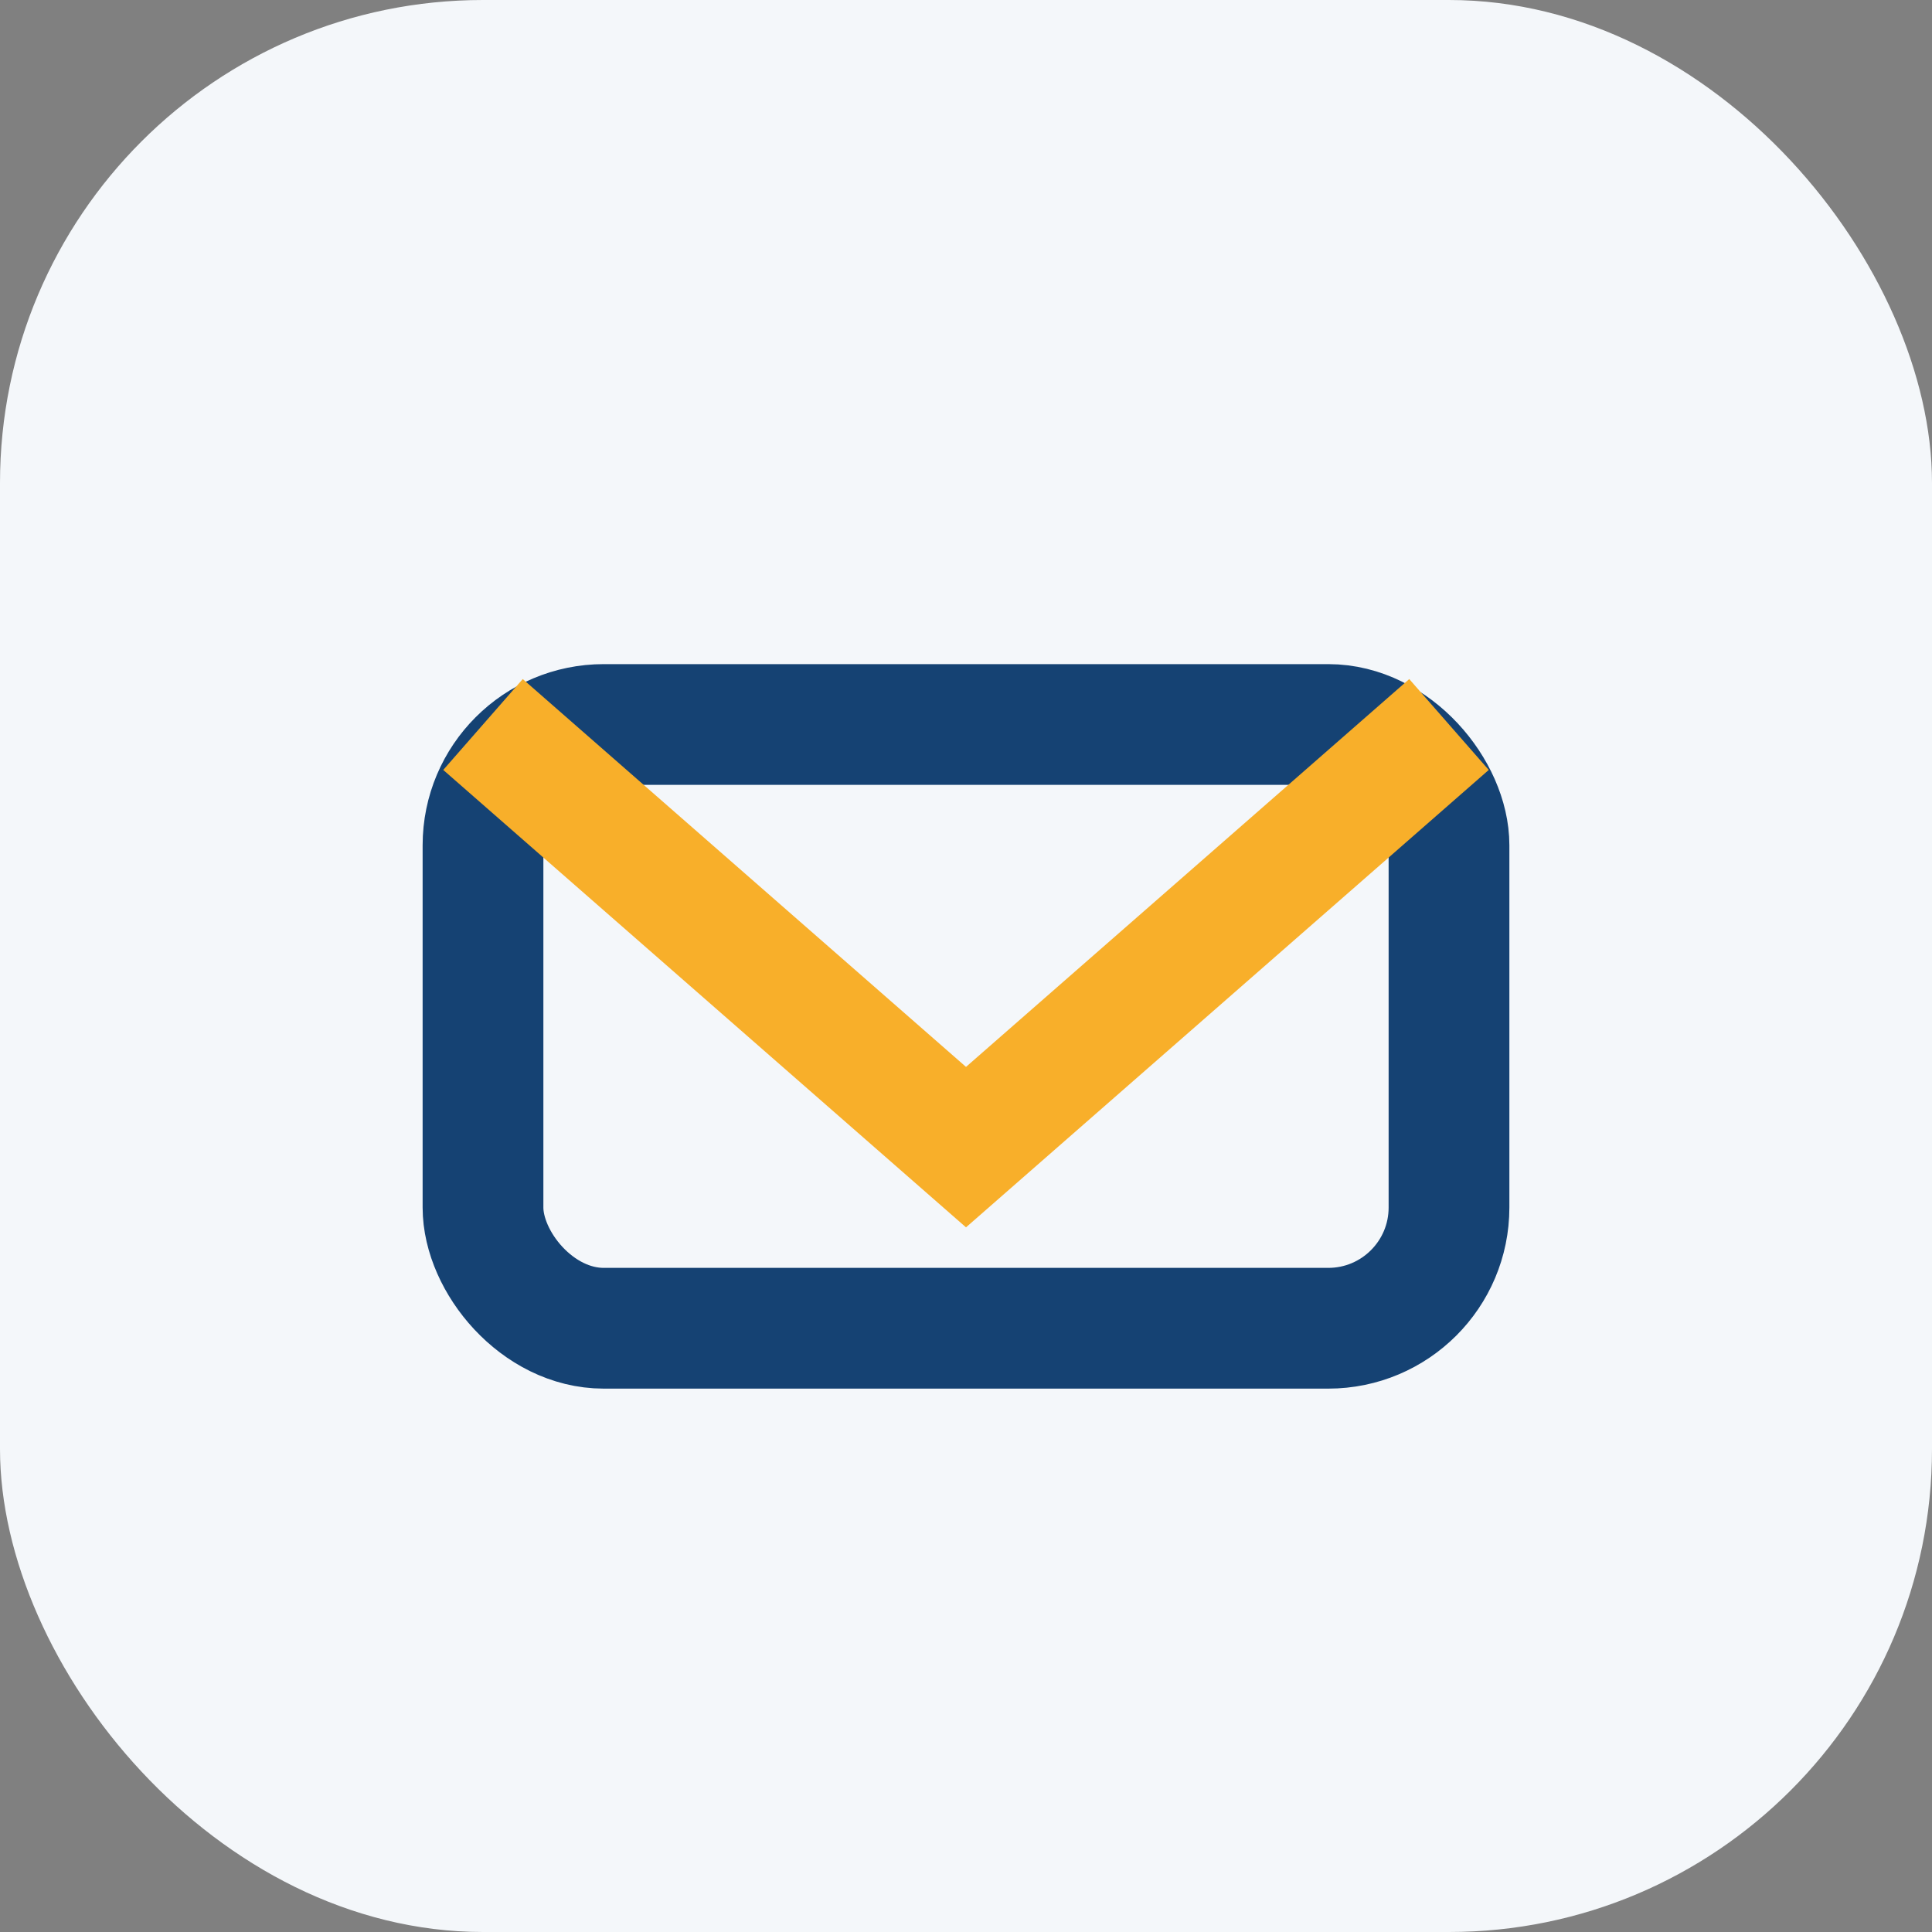
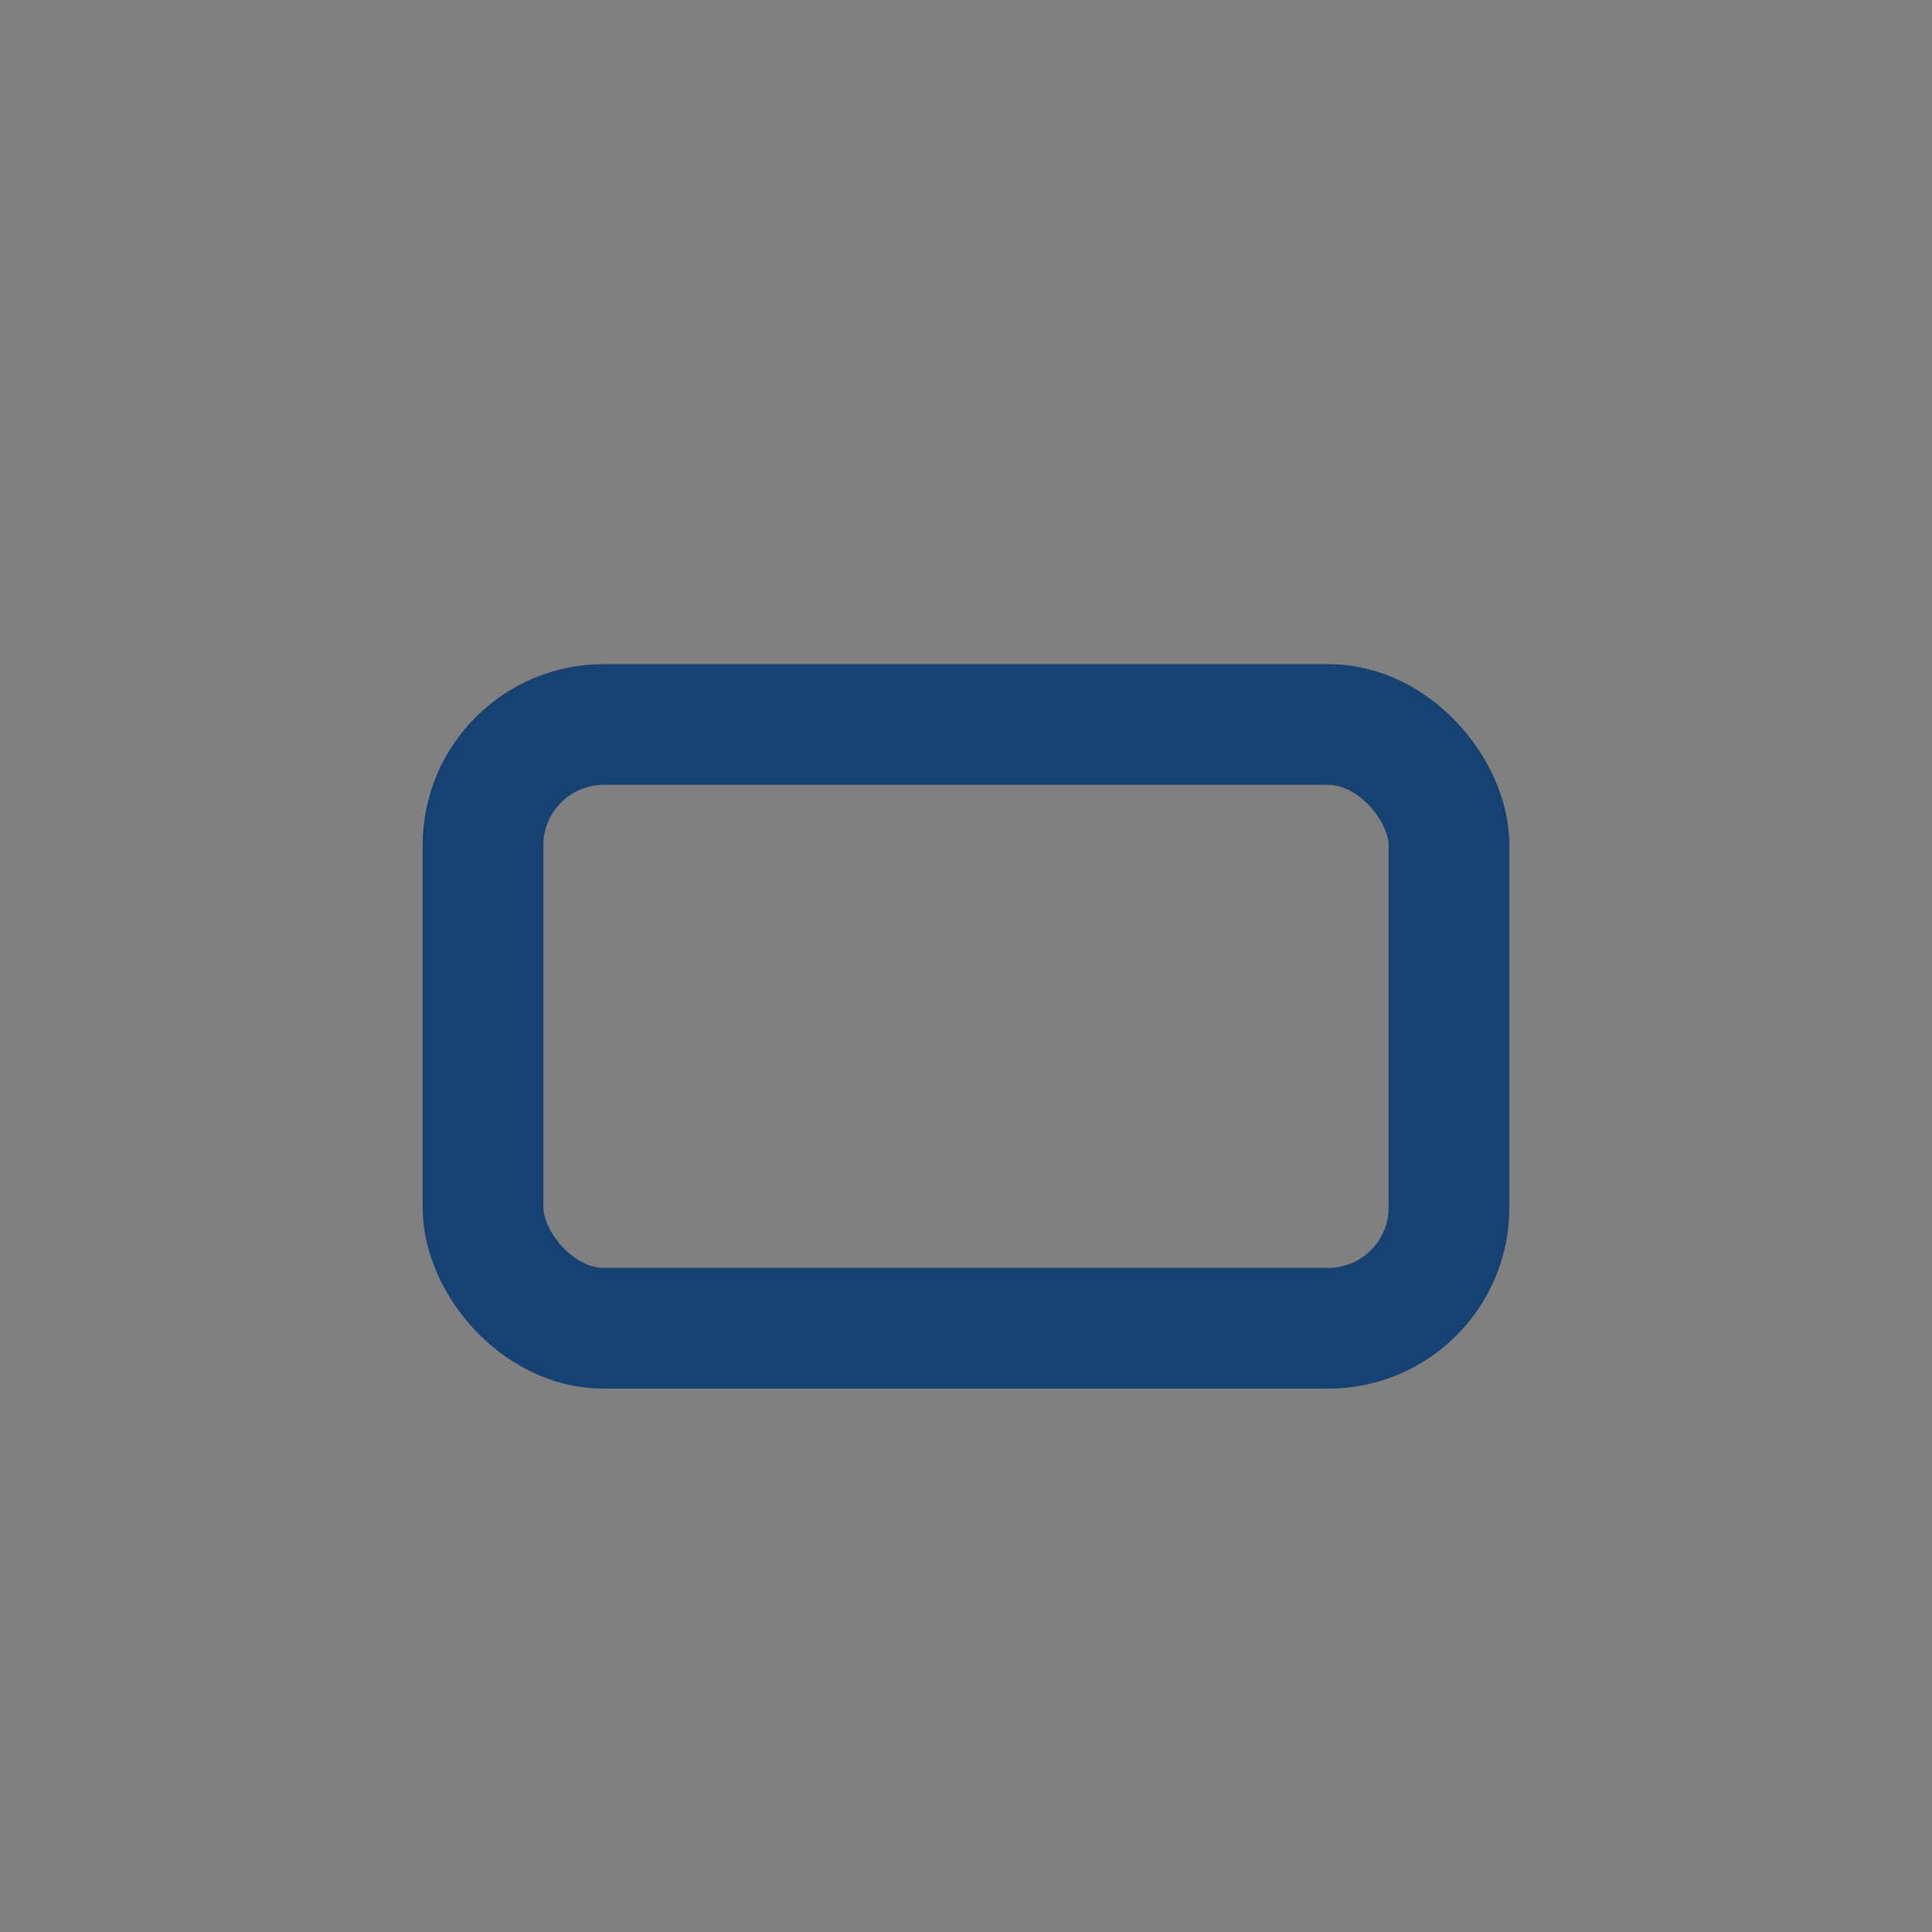
<svg xmlns="http://www.w3.org/2000/svg" width="32" height="32" viewBox="0 0 32 32">
  <rect x="0" y="0" width="32" height="32" fill="#808080" stroke="none" />
-   <rect width="32" height="32" rx="8" fill="#F4F7FA" />
  <rect x="8" y="12" width="16" height="10" rx="2" fill="none" stroke="#154273" stroke-width="2" />
-   <path d="M8 12l8 7 8-7" stroke="#F8AF2A" stroke-width="2" fill="none" />
</svg>